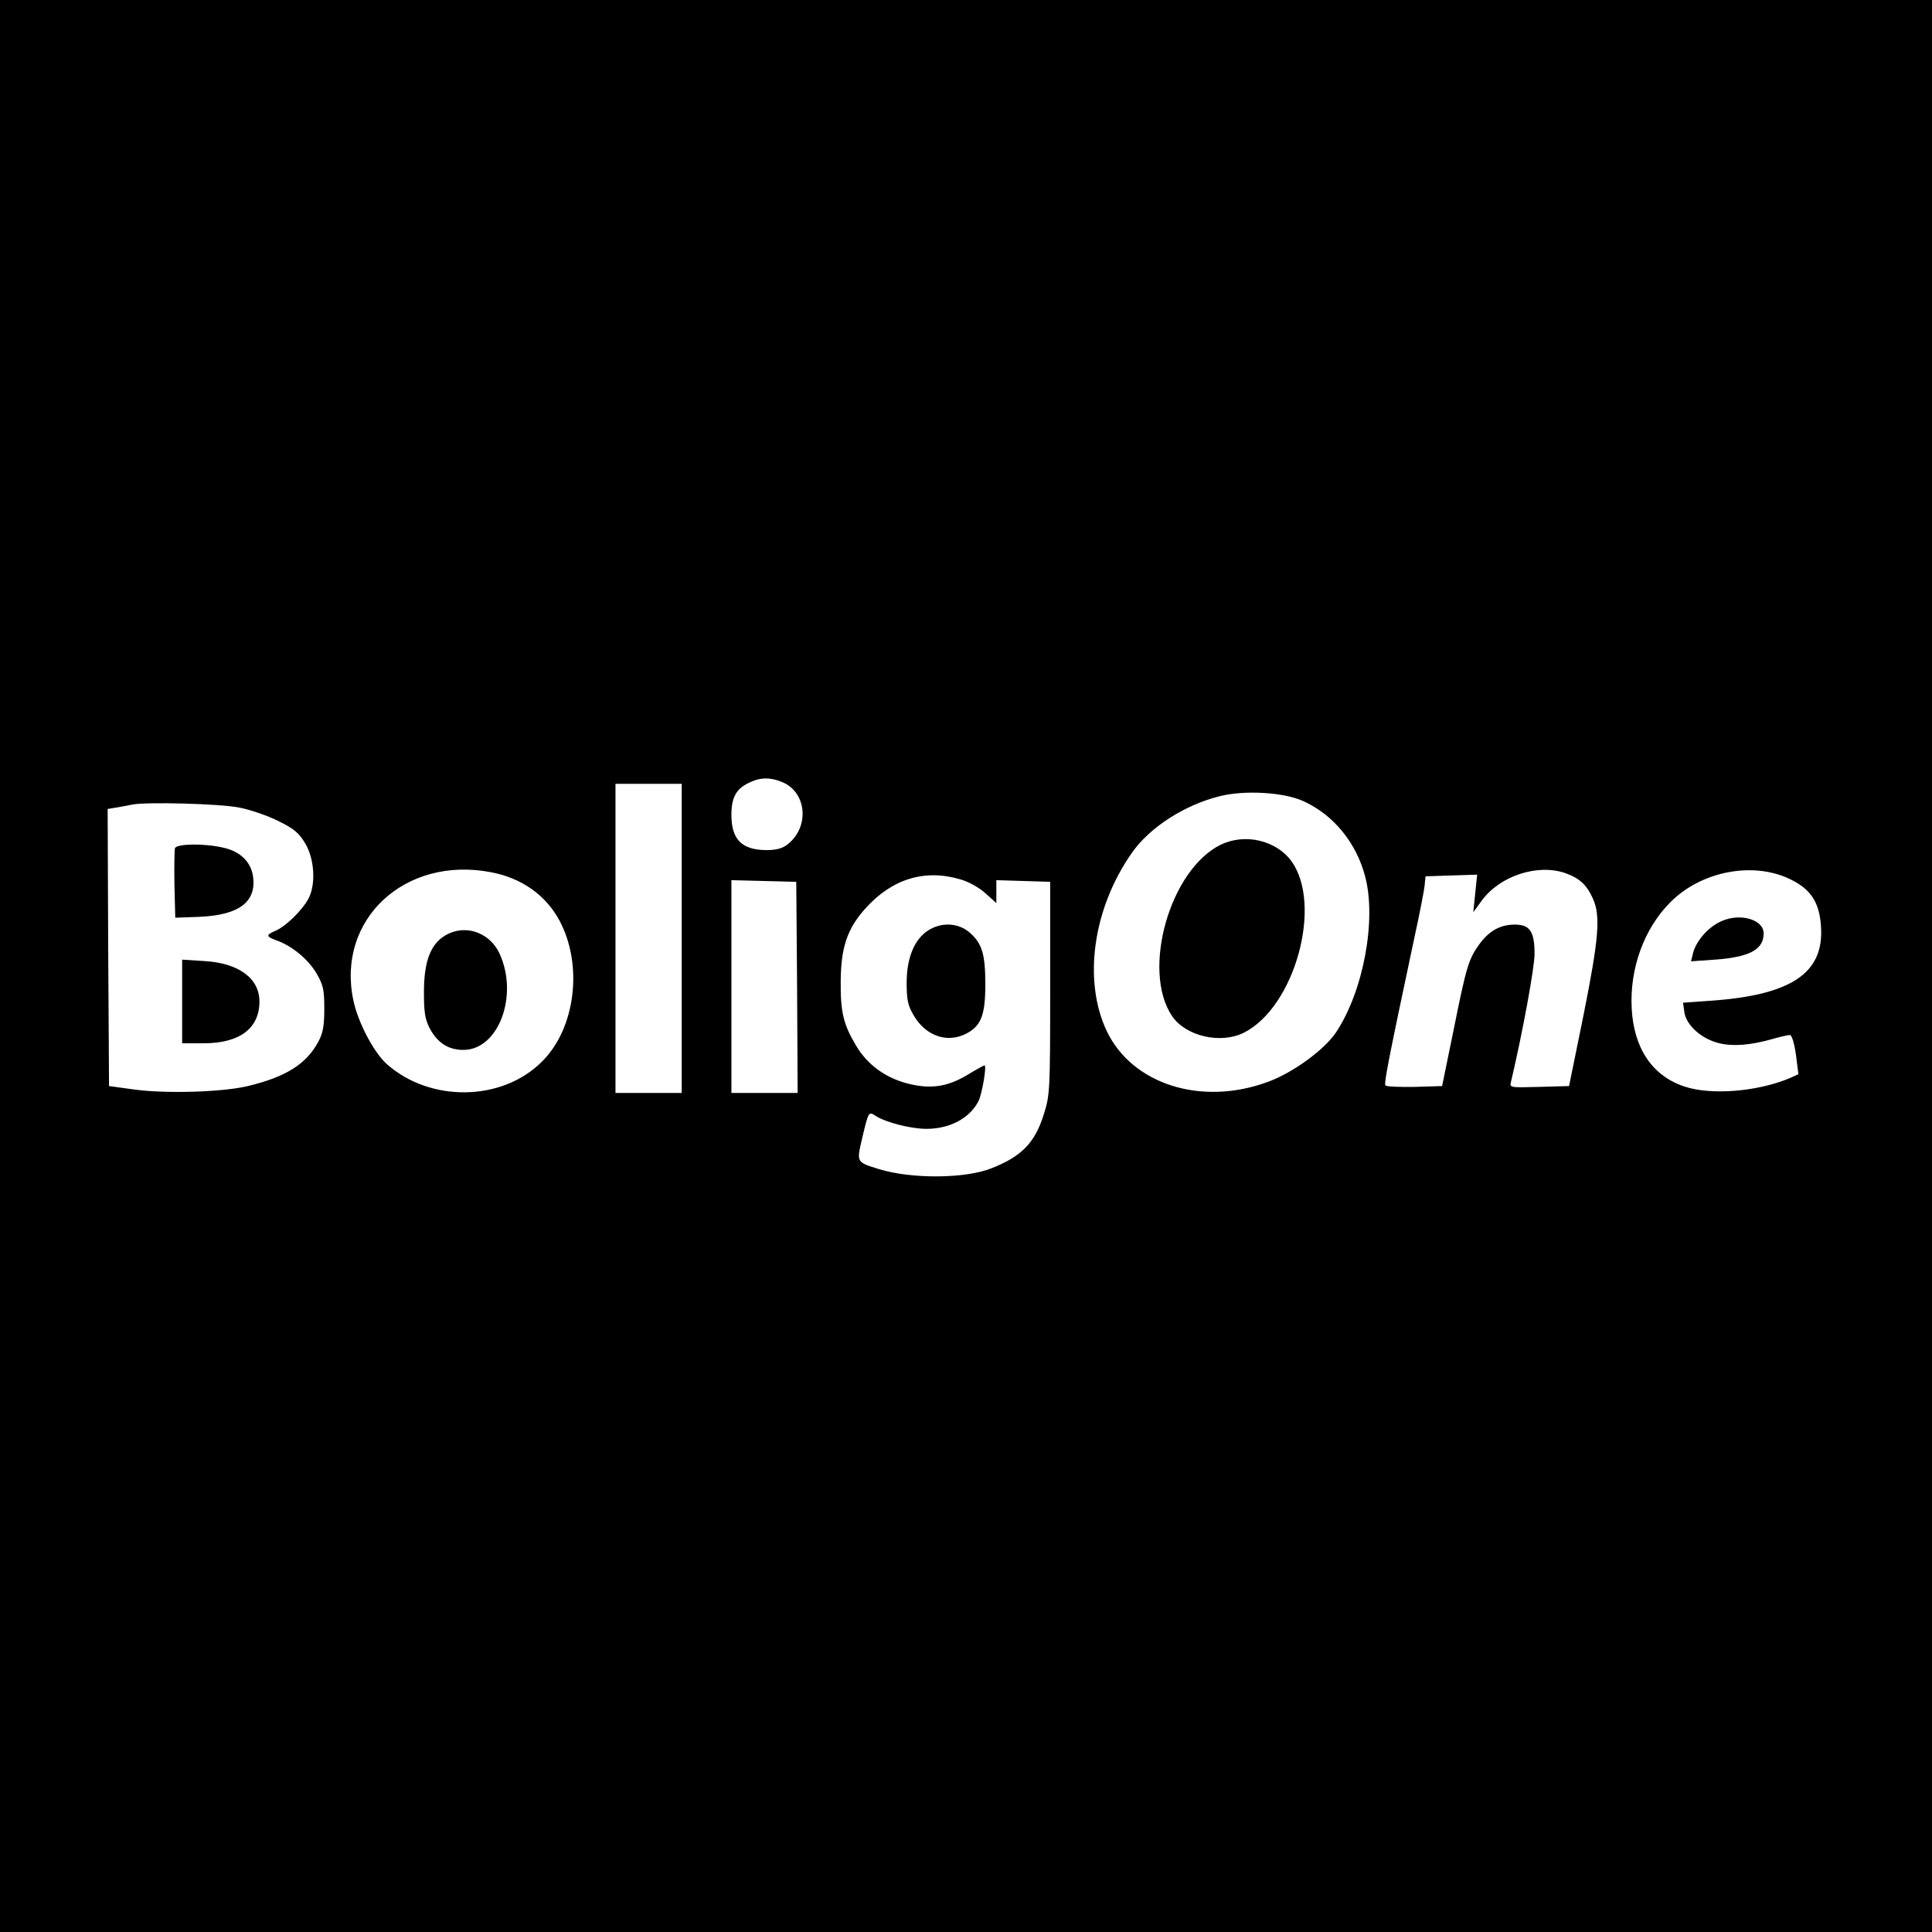
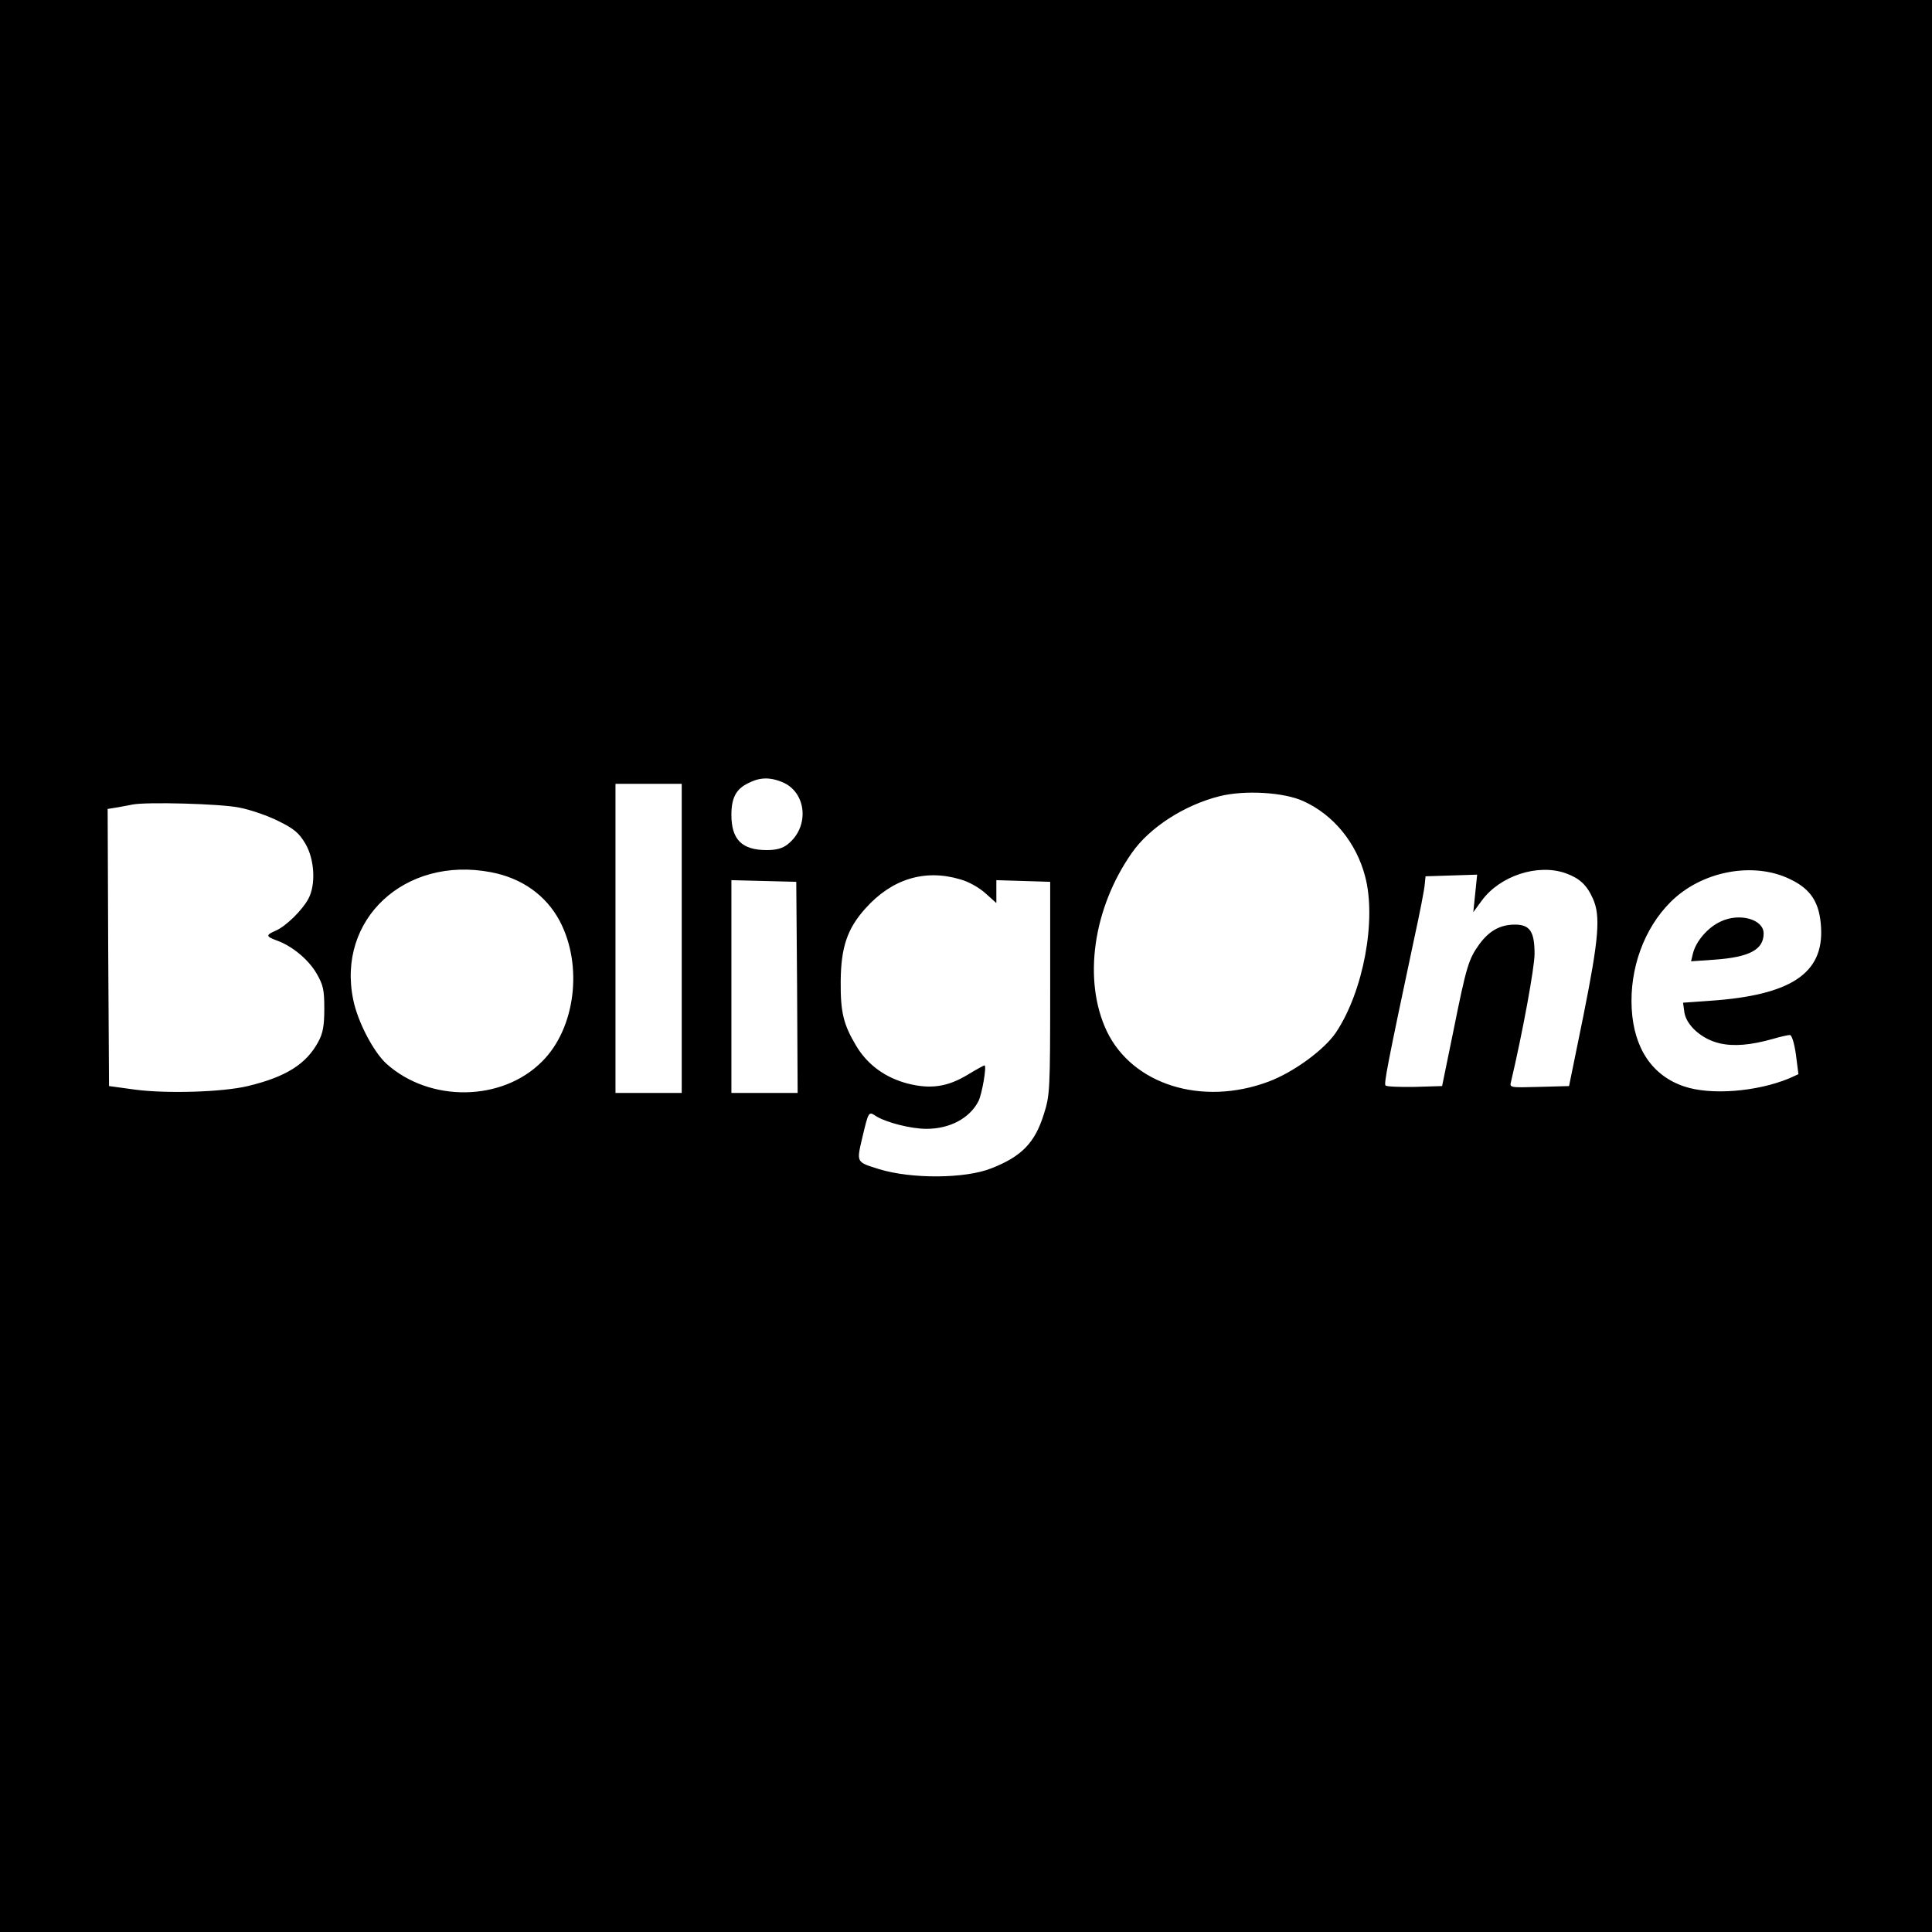
<svg xmlns="http://www.w3.org/2000/svg" version="1.0" width="700pt" height="700pt" viewBox="0 0 700 700" preserveAspectRatio="xMidYMid meet">
  <g transform="translate(0,700) scale(0.1,-0.1)" fill="#000000" stroke="none">
    <path d="M0 3500 l0 -3500 3500 0 3500 0 0 3500 0 3500 -3500 0 -3500 0 0 -3500z m2835 666 c88 -37 99 -162 19 -225 -19 -15 -41 -21 -76 -21 -90 0 -128 38 -128 128 0 61 17 93 60 114 42 22 79 23 125 4z m-365 -566 l0 -560 -120 0 -120 0 0 560 0 560 120 0 120 0 0 -560z m2253 497 c108 -49 191 -150 223 -272 42 -157 -6 -416 -105 -565 -42 -63 -154 -145 -245 -179 -241 -90 -493 -11 -586 183 -87 184 -50 445 91 646 64 92 190 173 317 205 90 23 234 15 305 -18z m-3856 -23 c42 -8 107 -31 144 -50 55 -27 73 -43 95 -80 34 -57 39 -150 11 -201 -22 -41 -81 -99 -118 -115 -37 -16 -36 -21 5 -36 55 -20 113 -68 143 -119 24 -42 28 -58 28 -128 0 -62 -5 -89 -22 -120 -43 -80 -117 -127 -255 -160 -91 -22 -294 -28 -408 -13 l-95 13 -3 502 -2 502 37 6 c21 4 45 8 53 10 51 10 319 3 387 -11z m911 -234 c112 -21 200 -83 250 -177 85 -161 57 -389 -64 -509 -145 -146 -407 -149 -564 -8 -47 43 -104 152 -120 231 -61 292 187 522 498 463z m3895 -4 c50 -18 76 -42 98 -91 29 -63 22 -145 -34 -425 l-52 -255 -108 -3 c-108 -3 -108 -3 -102 20 42 178 85 413 85 462 0 81 -17 106 -71 106 -53 0 -93 -22 -129 -71 -39 -54 -47 -80 -94 -314 l-41 -200 -99 -3 c-55 -1 -102 1 -106 5 -6 7 6 72 104 533 20 91 37 179 38 195 l3 30 94 3 93 3 -7 -68 -7 -68 30 41 c66 91 204 136 305 100z m814 -22 c75 -36 106 -85 111 -174 10 -167 -110 -246 -402 -266 l-98 -7 5 -36 c8 -47 63 -96 127 -111 51 -12 113 -7 194 16 27 8 55 14 61 14 7 0 16 -29 22 -71 l9 -71 -33 -15 c-118 -49 -286 -62 -382 -29 -115 39 -181 138 -189 281 -8 146 45 291 140 386 112 113 301 149 435 83z m-3008 0 c30 -8 69 -30 92 -51 l39 -35 0 41 0 42 98 -3 97 -3 0 -385 c0 -372 -1 -388 -23 -457 -32 -103 -80 -153 -190 -196 -95 -38 -290 -39 -407 -3 -83 26 -82 23 -61 113 23 97 23 97 50 79 37 -23 126 -46 183 -46 84 0 156 38 188 100 13 25 31 130 22 130 -2 0 -30 -15 -61 -34 -73 -44 -134 -53 -217 -32 -81 21 -146 68 -187 137 -46 77 -57 121 -56 234 1 123 24 191 90 264 96 107 215 143 343 105z m-591 -391 l2 -383 -120 0 -120 0 0 385 0 386 118 -3 117 -3 3 -382z" />
-     <path d="M4422 3939 c-184 -91 -287 -456 -175 -621 50 -73 177 -102 261 -59 184 94 285 463 171 621 -56 76 -169 102 -257 59z" />
-     <path d="M634 3927 c-2 -7 -3 -67 -2 -133 l3 -119 85 3 c145 6 209 53 197 145 -7 54 -47 93 -109 106 -70 16 -167 14 -174 -2z" />
-     <path d="M660 3371 l0 -151 78 0 c130 0 202 54 202 151 0 85 -76 140 -201 147 l-79 5 0 -152z" />
-     <path d="M1612 3610 c-53 -32 -76 -96 -76 -205 0 -73 4 -98 21 -131 28 -52 66 -77 119 -78 130 -3 205 198 133 351 -37 77 -127 106 -197 63z" />
    <path d="M6234 3661 c-46 -21 -89 -71 -100 -115 l-7 -29 86 6 c125 9 177 36 177 95 0 51 -87 76 -156 43z" />
-     <path d="M3363 3629 c-50 -32 -78 -100 -78 -189 0 -61 4 -83 25 -118 43 -75 121 -103 191 -67 54 28 69 68 69 178 0 112 -12 150 -59 190 -41 34 -101 36 -148 6z" />
  </g>
</svg>